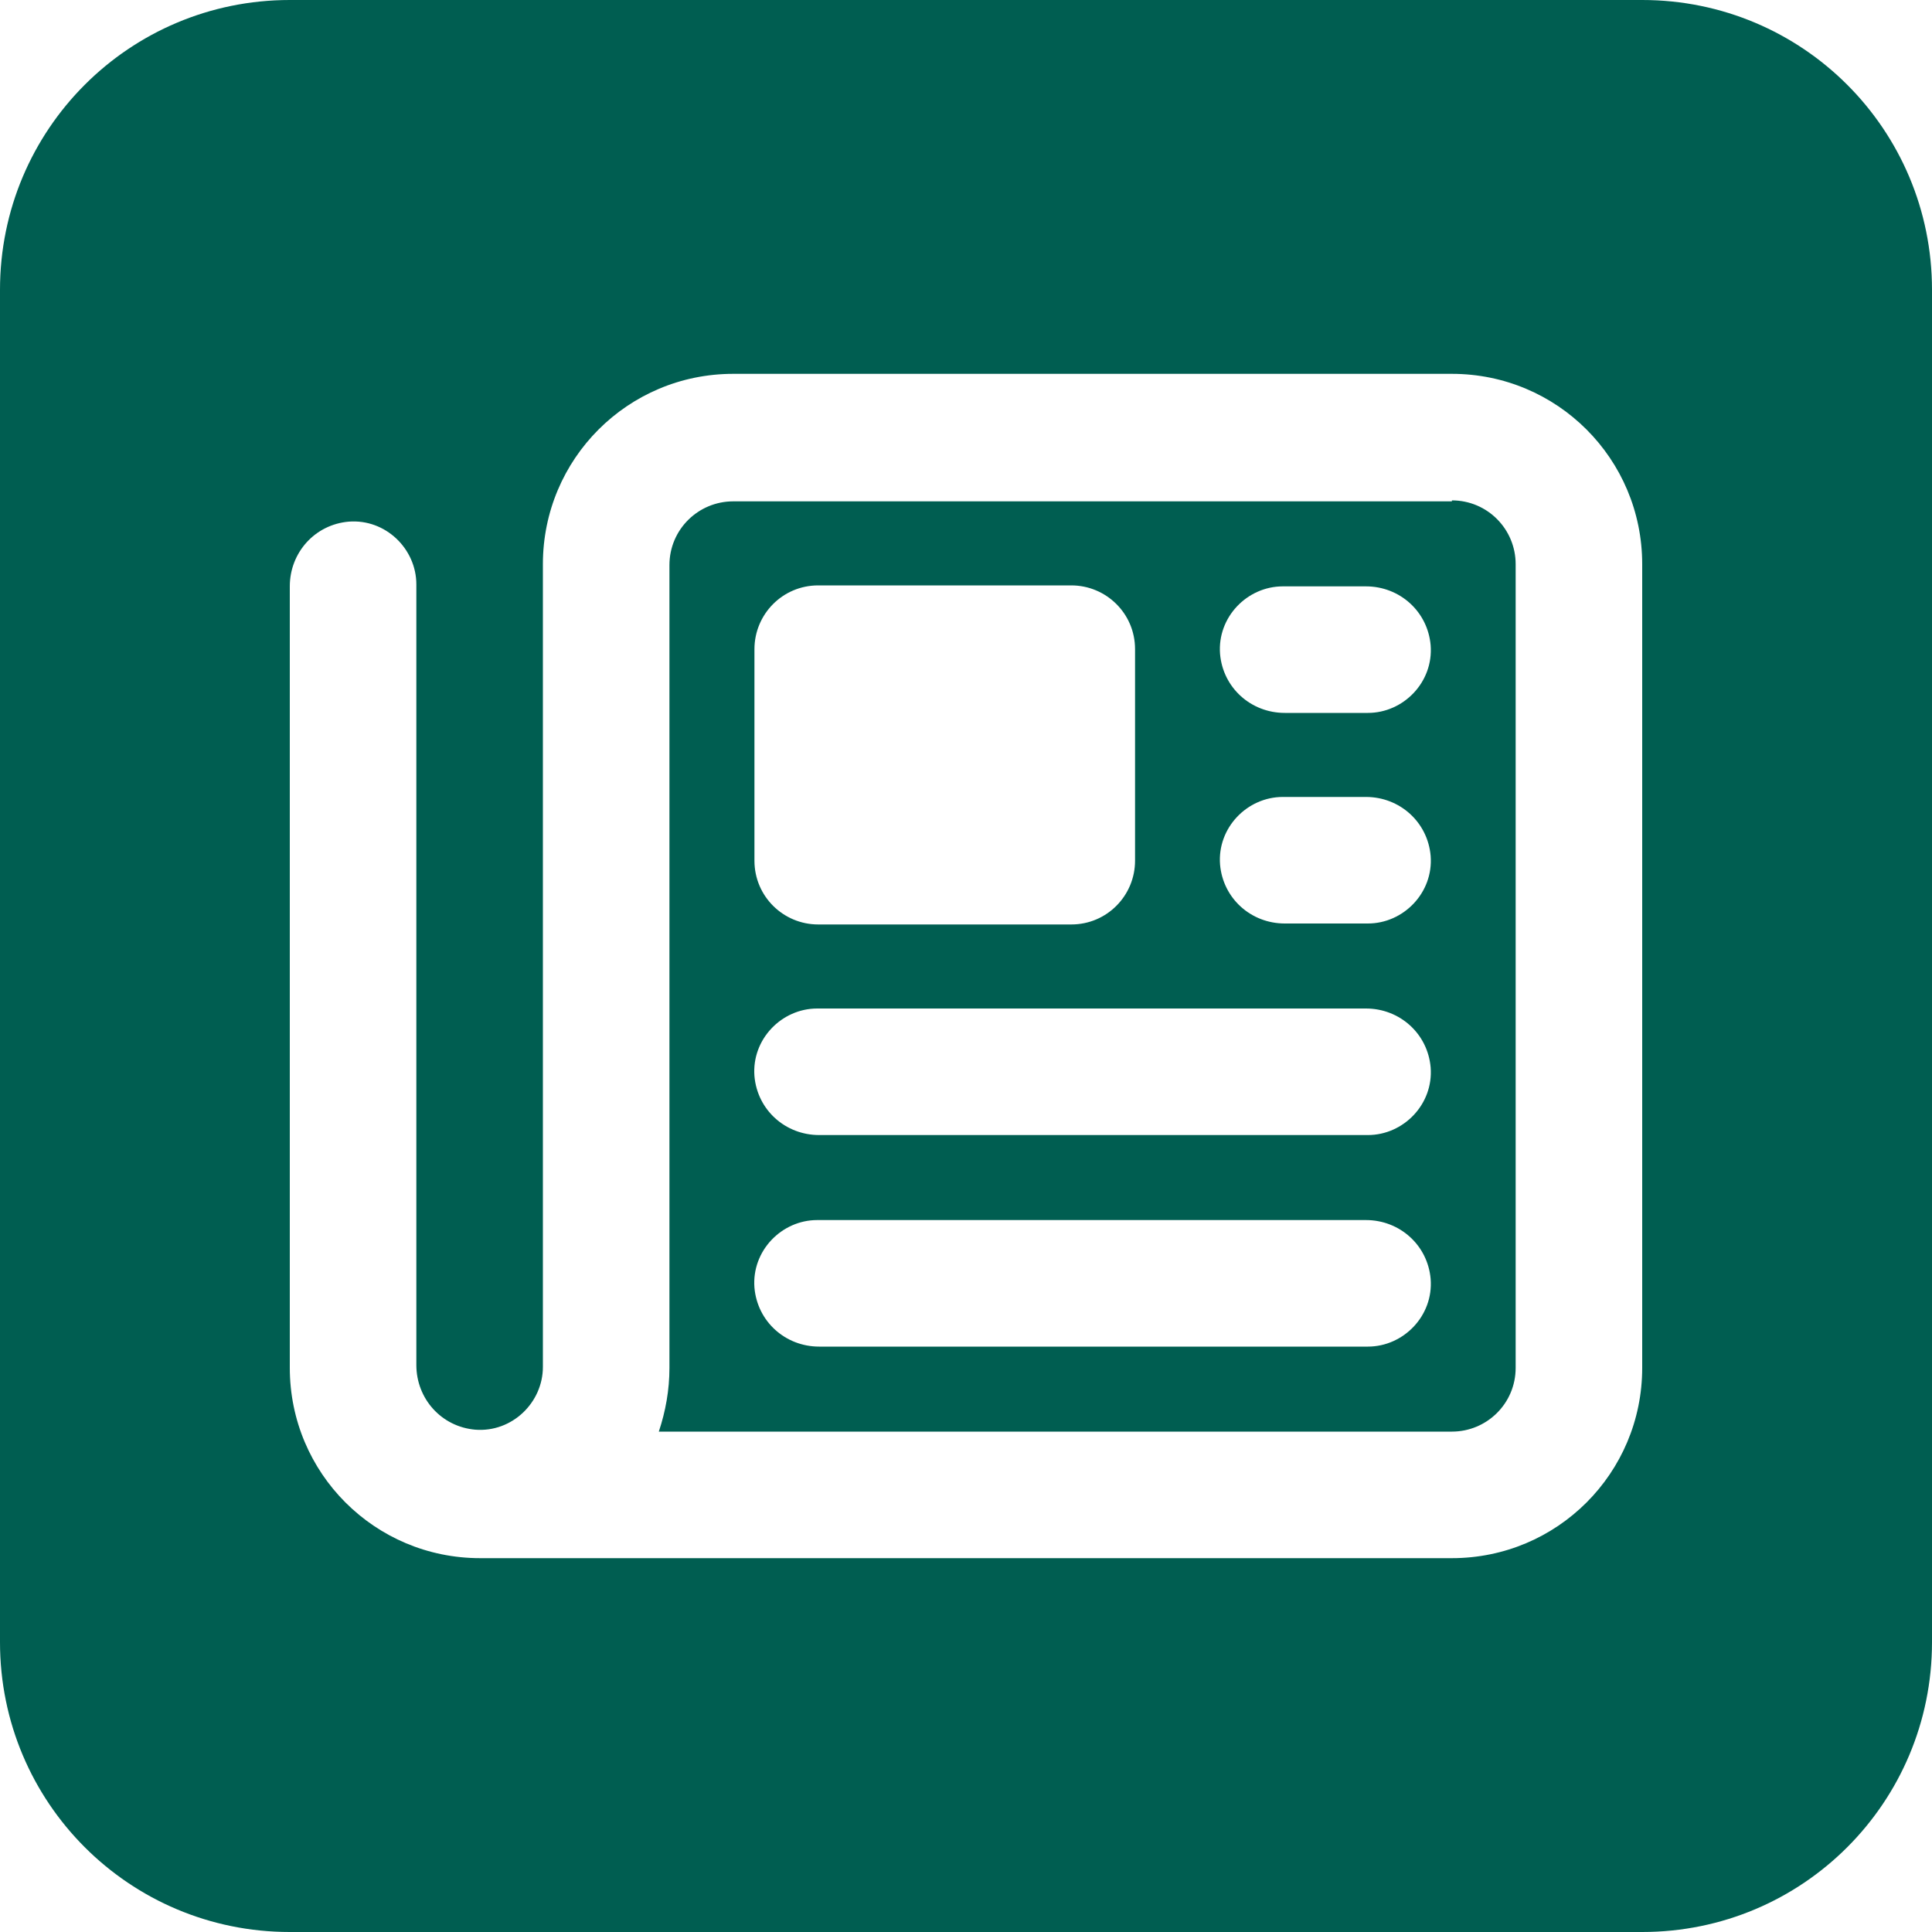
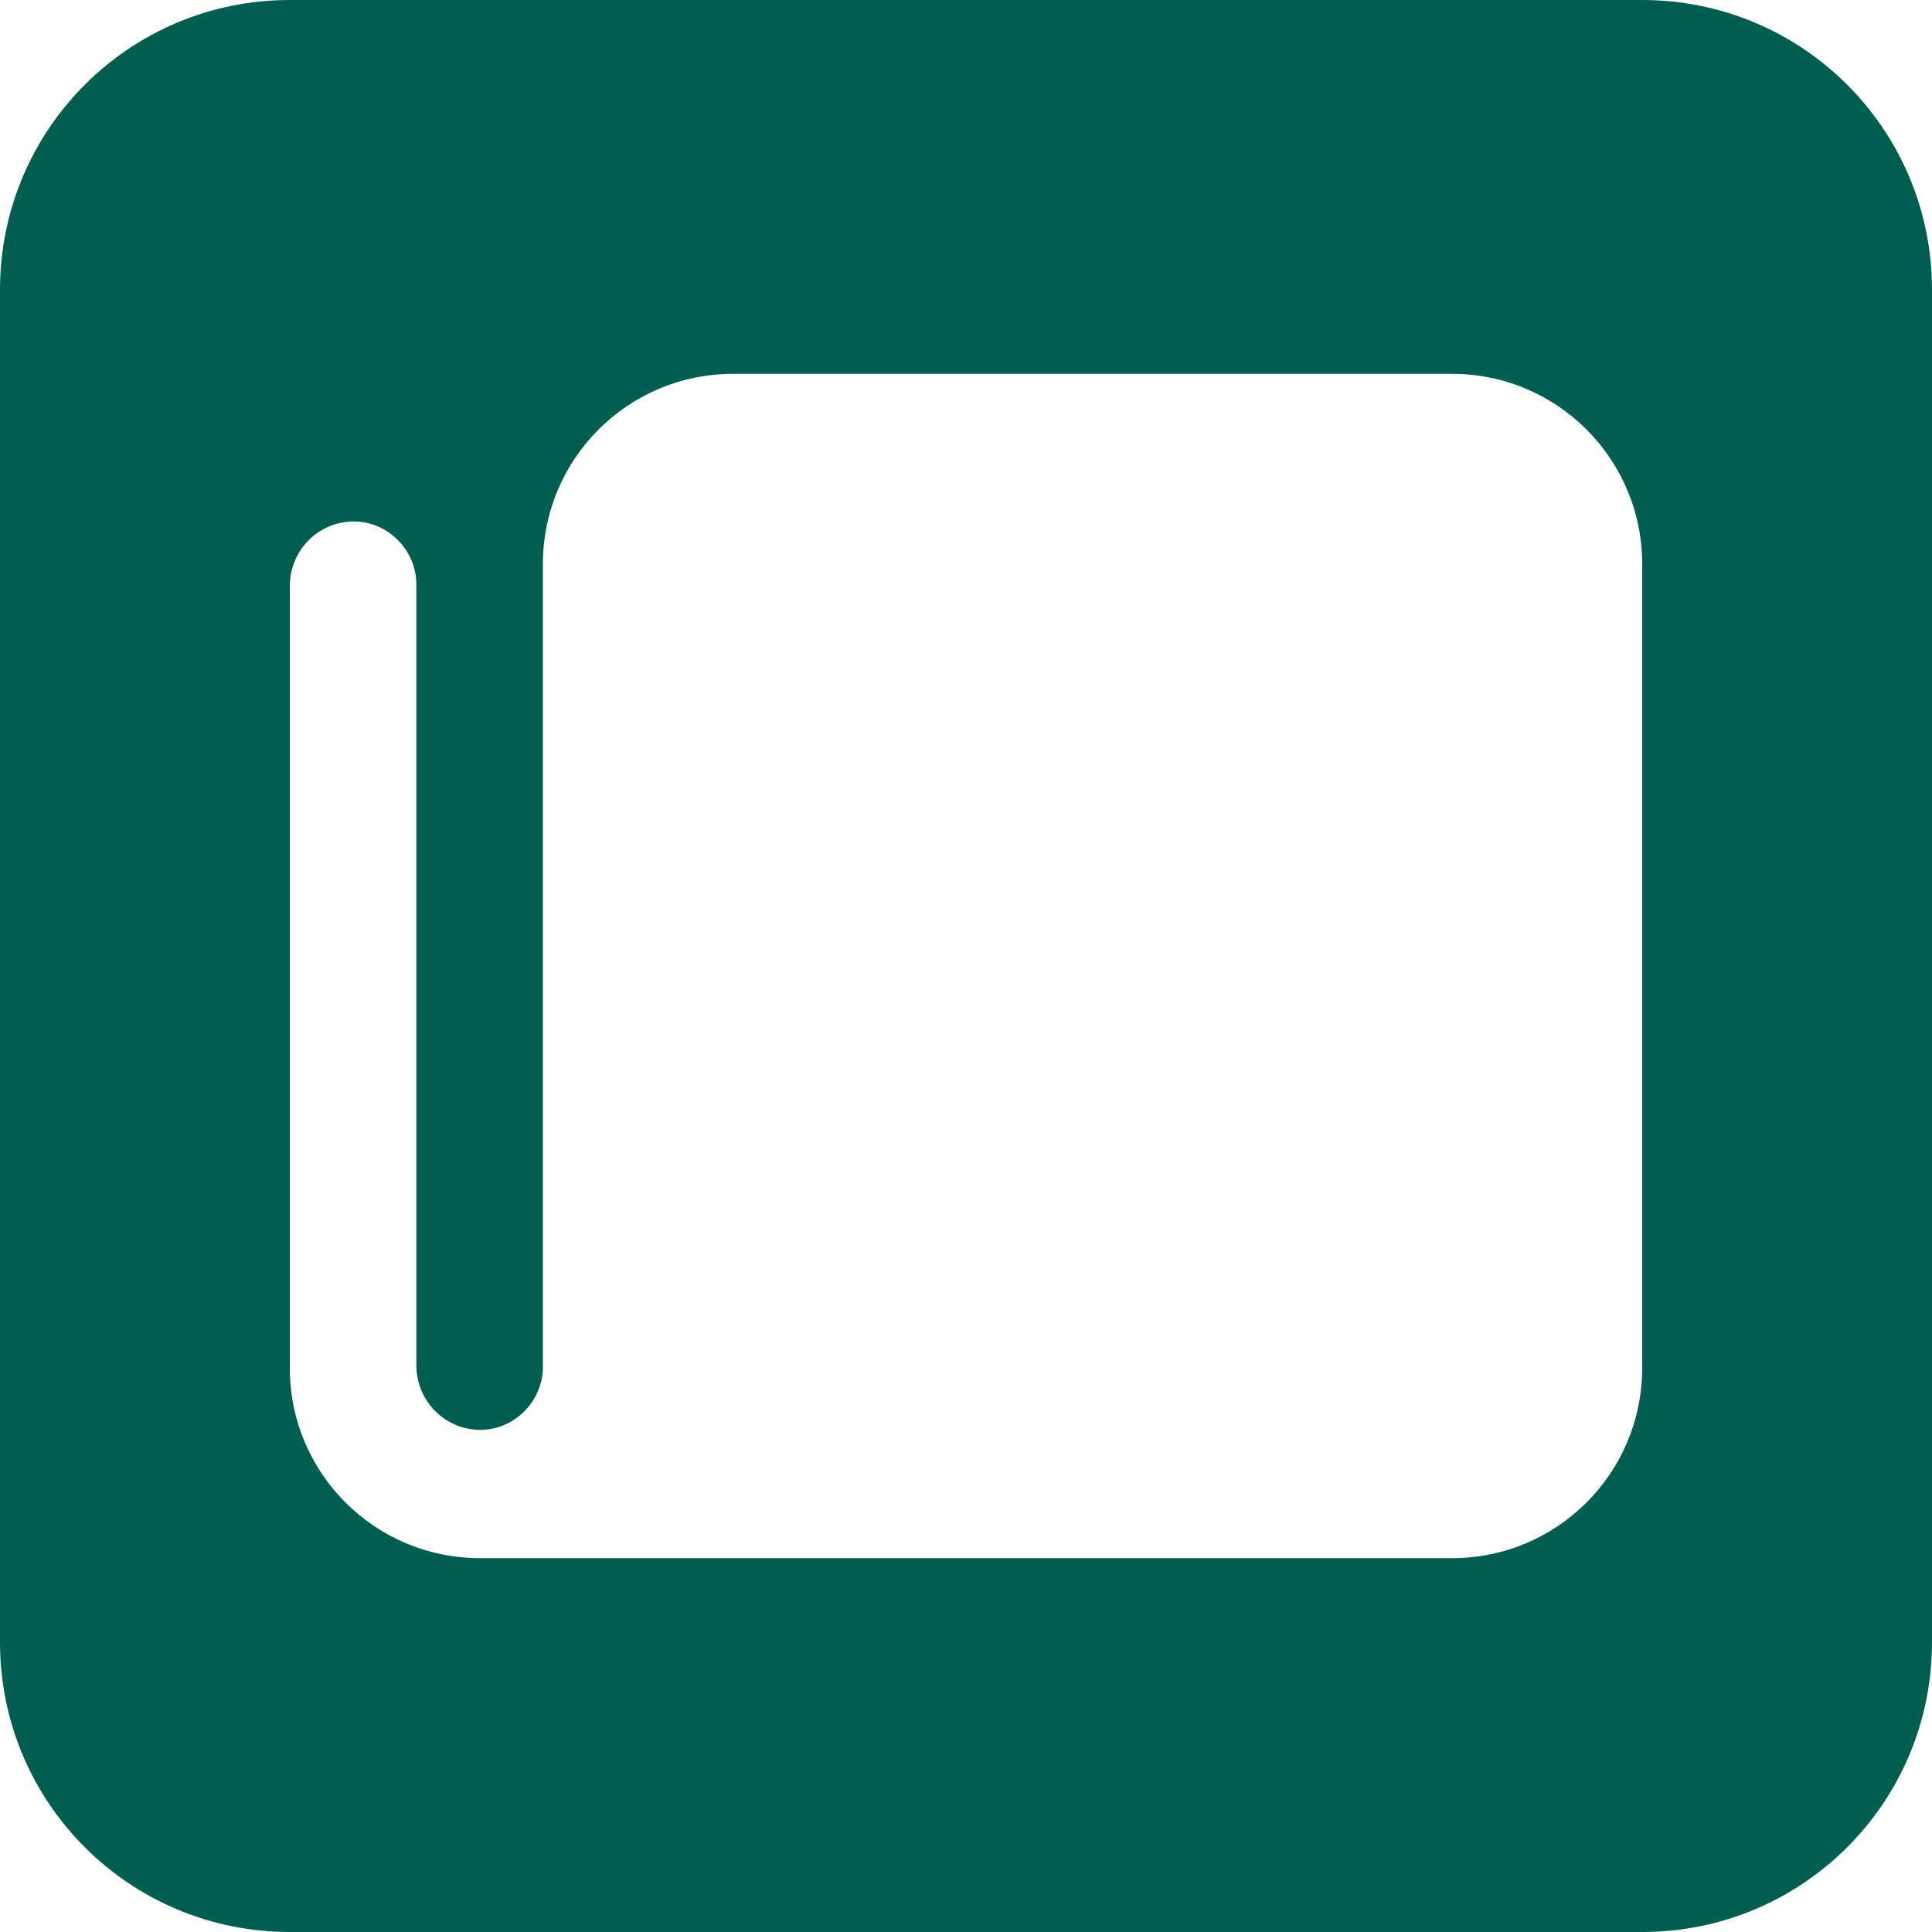
<svg xmlns="http://www.w3.org/2000/svg" id="Layer_1" data-name="Layer 1" viewBox="0 0 20 20">
  <defs>
    <style>
      .cls-1 {
        fill: #005e51;
        stroke-width: 0px;
      }
    </style>
  </defs>
-   <path class="cls-1" d="M15.03,5.19h-7.44c-.36,0-.66.29-.66.66v8.31c0,.23-.04.45-.11.66h8.21c.36,0,.66-.29.66-.66V5.84c0-.36-.29-.66-.66-.66ZM7.81,6.72c0-.36.29-.66.66-.66h2.62c.36,0,.66.29.66.66v2.19c0,.36-.29.66-.66.66h-2.62c-.36,0-.66-.29-.66-.66v-2.19ZM14.16,13.94h-5.68c-.35,0-.64-.26-.67-.61-.03-.38.28-.7.65-.7h5.68c.35,0,.64.26.67.61.03.38-.28.7-.65.7ZM14.16,11.75h-5.68c-.35,0-.64-.26-.67-.61-.03-.38.28-.7.65-.7h5.68c.35,0,.64.26.67.61.03.38-.28.7-.65.7ZM14.16,9.56h-.86c-.35,0-.64-.26-.67-.61-.03-.38.28-.7.65-.7h.86c.35,0,.64.26.67.61.03.38-.28.7-.65.7ZM14.16,7.38h-.86c-.35,0-.64-.26-.67-.61-.03-.38.28-.7.65-.7h.86c.35,0,.64.26.67.61.03.38-.28.7-.65.7Z" />
  <path class="cls-1" d="M17,0H3C1.34,0,0,1.34,0,3v14c0,1.66,1.34,3,3,3h14c1.66,0,3-1.34,3-3V3c0-1.66-1.34-3-3-3ZM17,14.16c0,1.09-.88,1.97-1.97,1.97H4.97c-1.09,0-1.97-.88-1.97-1.97V6.07c0-.35.26-.64.61-.67.38-.03.7.28.7.65v8.08c0,.35.26.64.61.67.38.03.7-.28.7-.65V5.84c0-1.09.88-1.97,1.97-1.97h7.44c1.09,0,1.97.88,1.97,1.97v8.31Z" />
</svg>